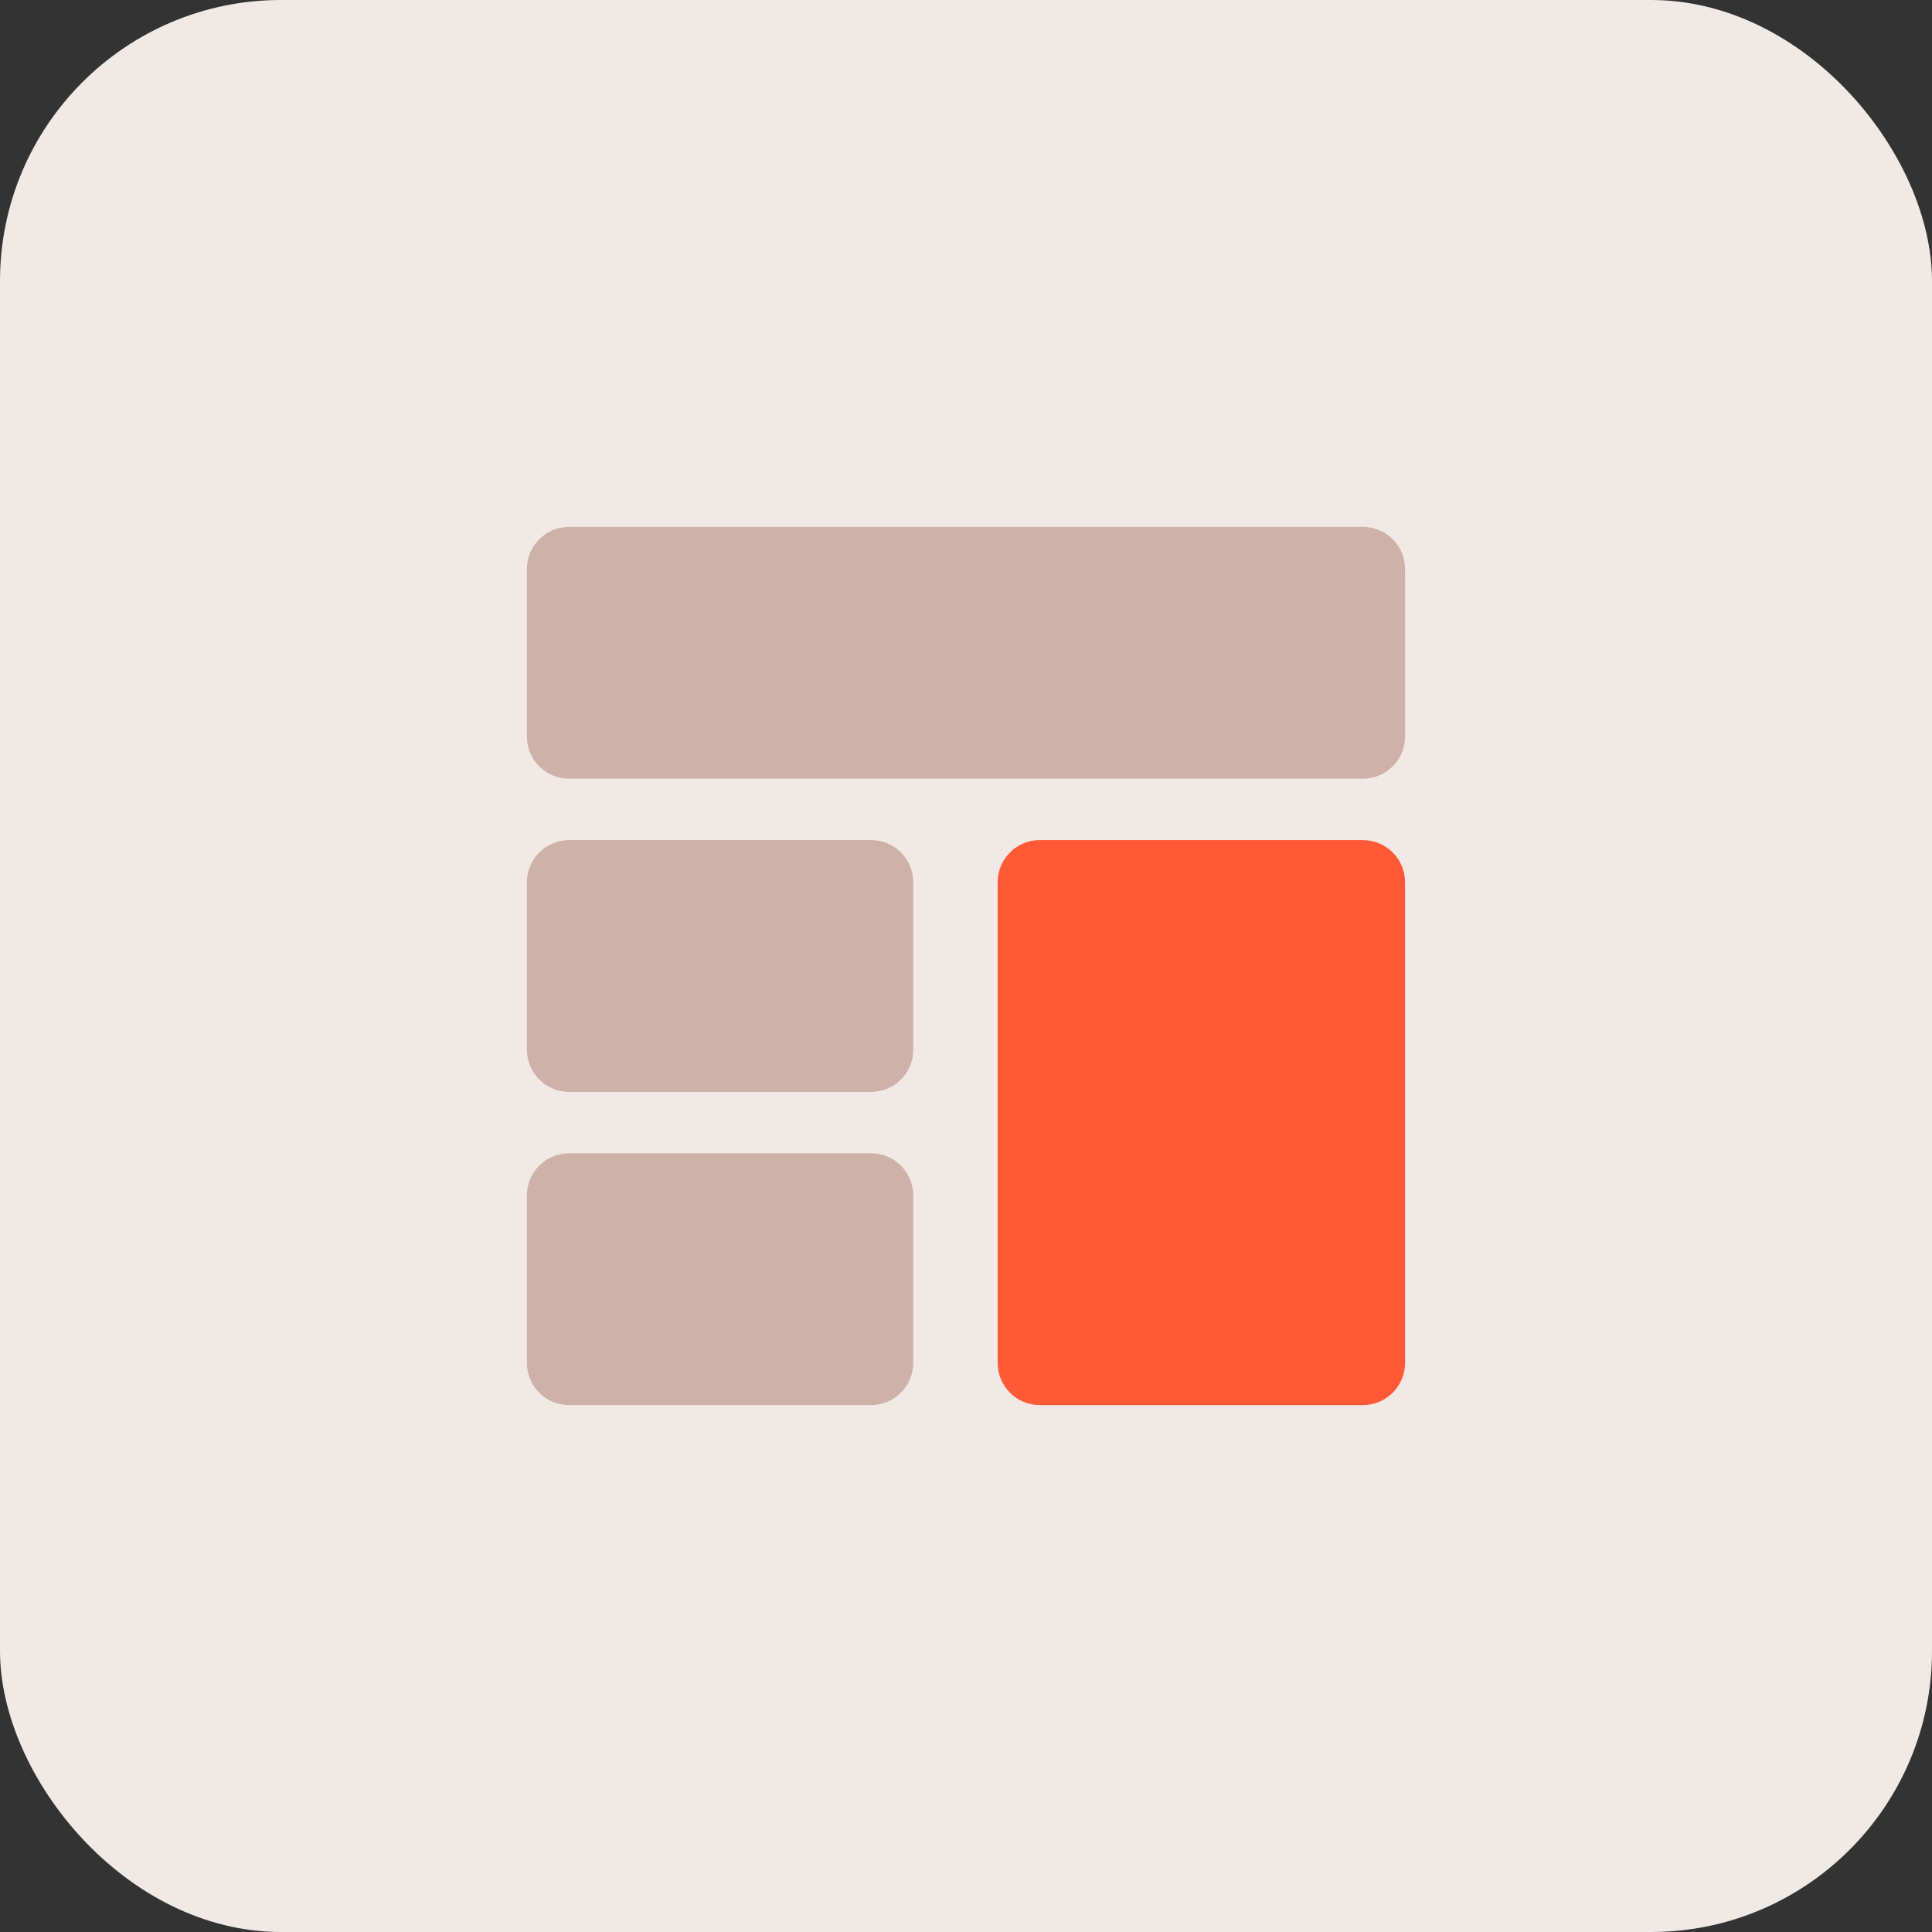
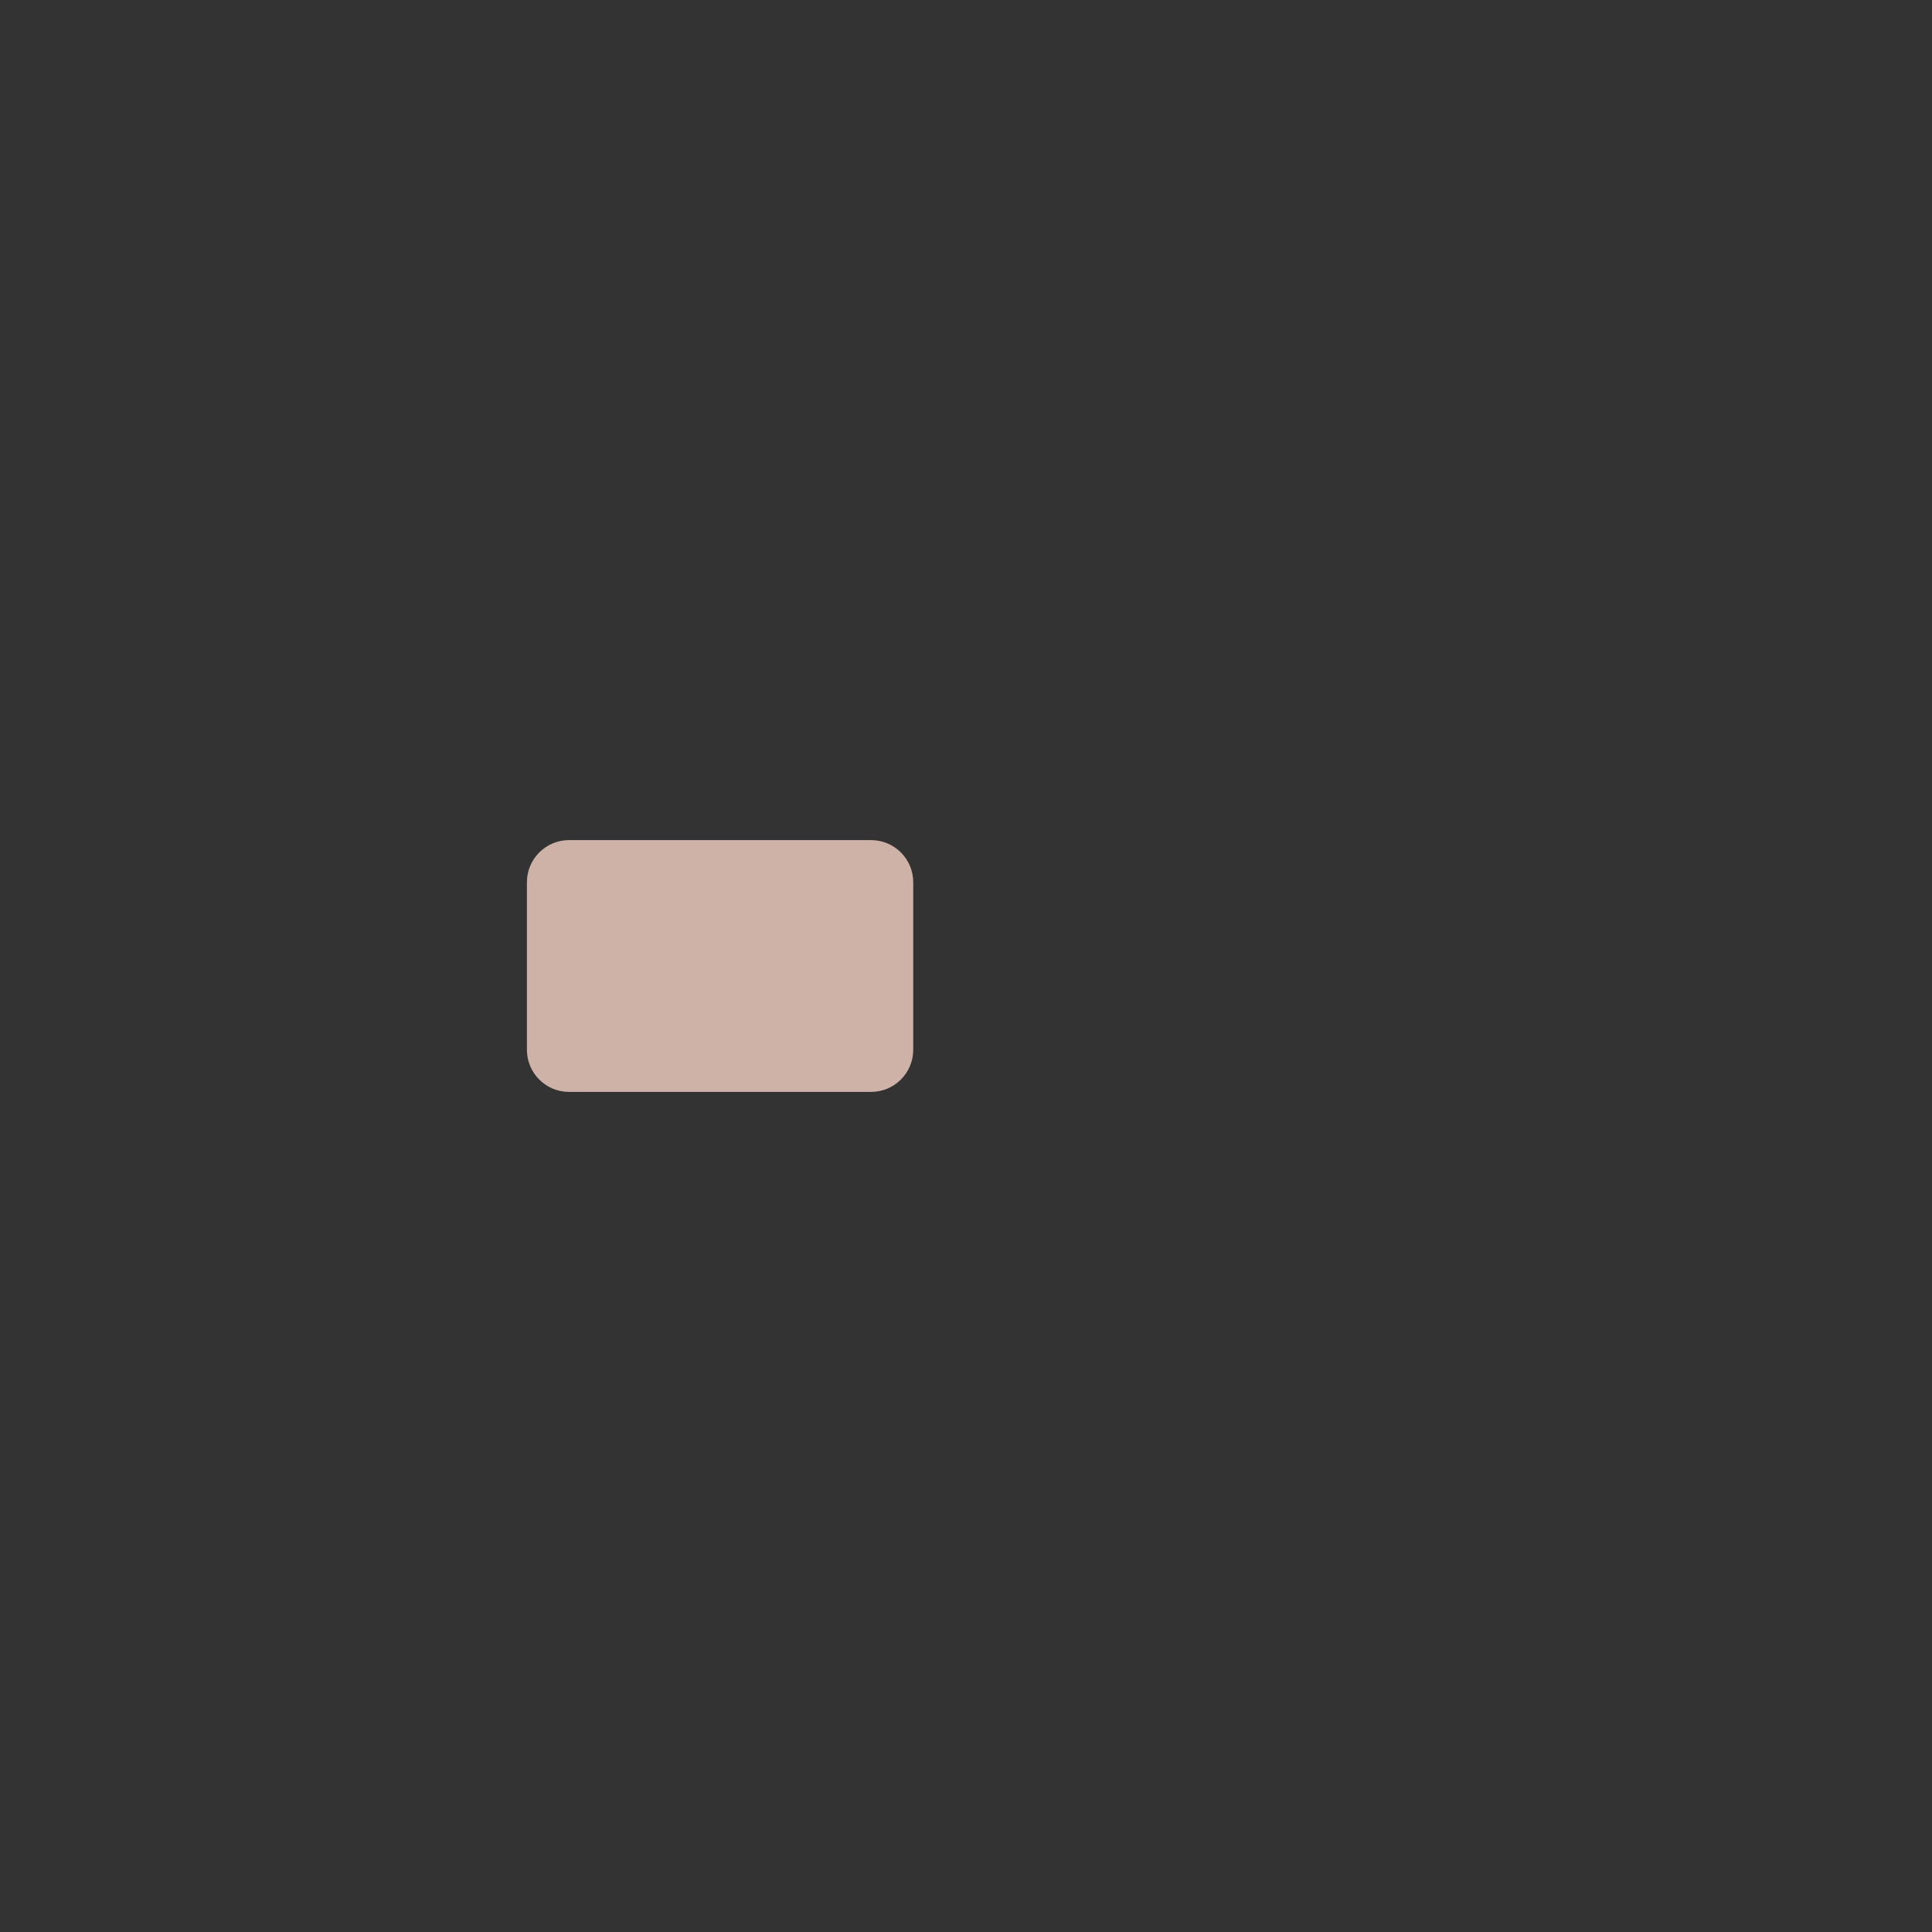
<svg xmlns="http://www.w3.org/2000/svg" width="55" height="55" viewBox="0 0 55 55" fill="none">
  <rect x="0" y="0" width="55" height="55" fill="#333333" stroke="none" />
-   <rect width="55" height="55" rx="8" fill="#F1E9E6" />
-   <path d="M39.999 16.2V20.968C39.999 21.631 39.461 22.168 38.799 22.168H16.2C15.537 22.168 15 21.631 15 20.968V16.2C15 15.537 15.537 15 16.2 15H38.799C39.461 15 39.999 15.537 39.999 16.2Z" fill="#CEB1A7" />
  <path d="M25.998 25.116V29.884C25.998 30.547 25.461 31.084 24.798 31.084H16.2C15.537 31.084 15 30.547 15 29.884V25.116C15 24.453 15.537 23.916 16.2 23.916H24.798C25.461 23.916 25.998 24.453 25.998 25.116Z" fill="#CEB1A7" />
-   <path d="M39.999 25.116V38.8C39.999 39.463 39.461 40 38.799 40H29.601C28.938 40 28.401 39.463 28.401 38.8V25.116C28.401 24.453 28.938 23.916 29.601 23.916H38.799C39.461 23.916 39.999 24.453 39.999 25.116Z" fill="#FF5935" />
-   <path d="M25.998 34.032V38.8C25.998 39.463 25.461 40 24.798 40H16.2C15.537 40 15 39.463 15 38.8V34.032C15 33.369 15.537 32.832 16.2 32.832H24.798C25.461 32.832 25.998 33.369 25.998 34.032Z" fill="#CEB1A7" />
</svg>